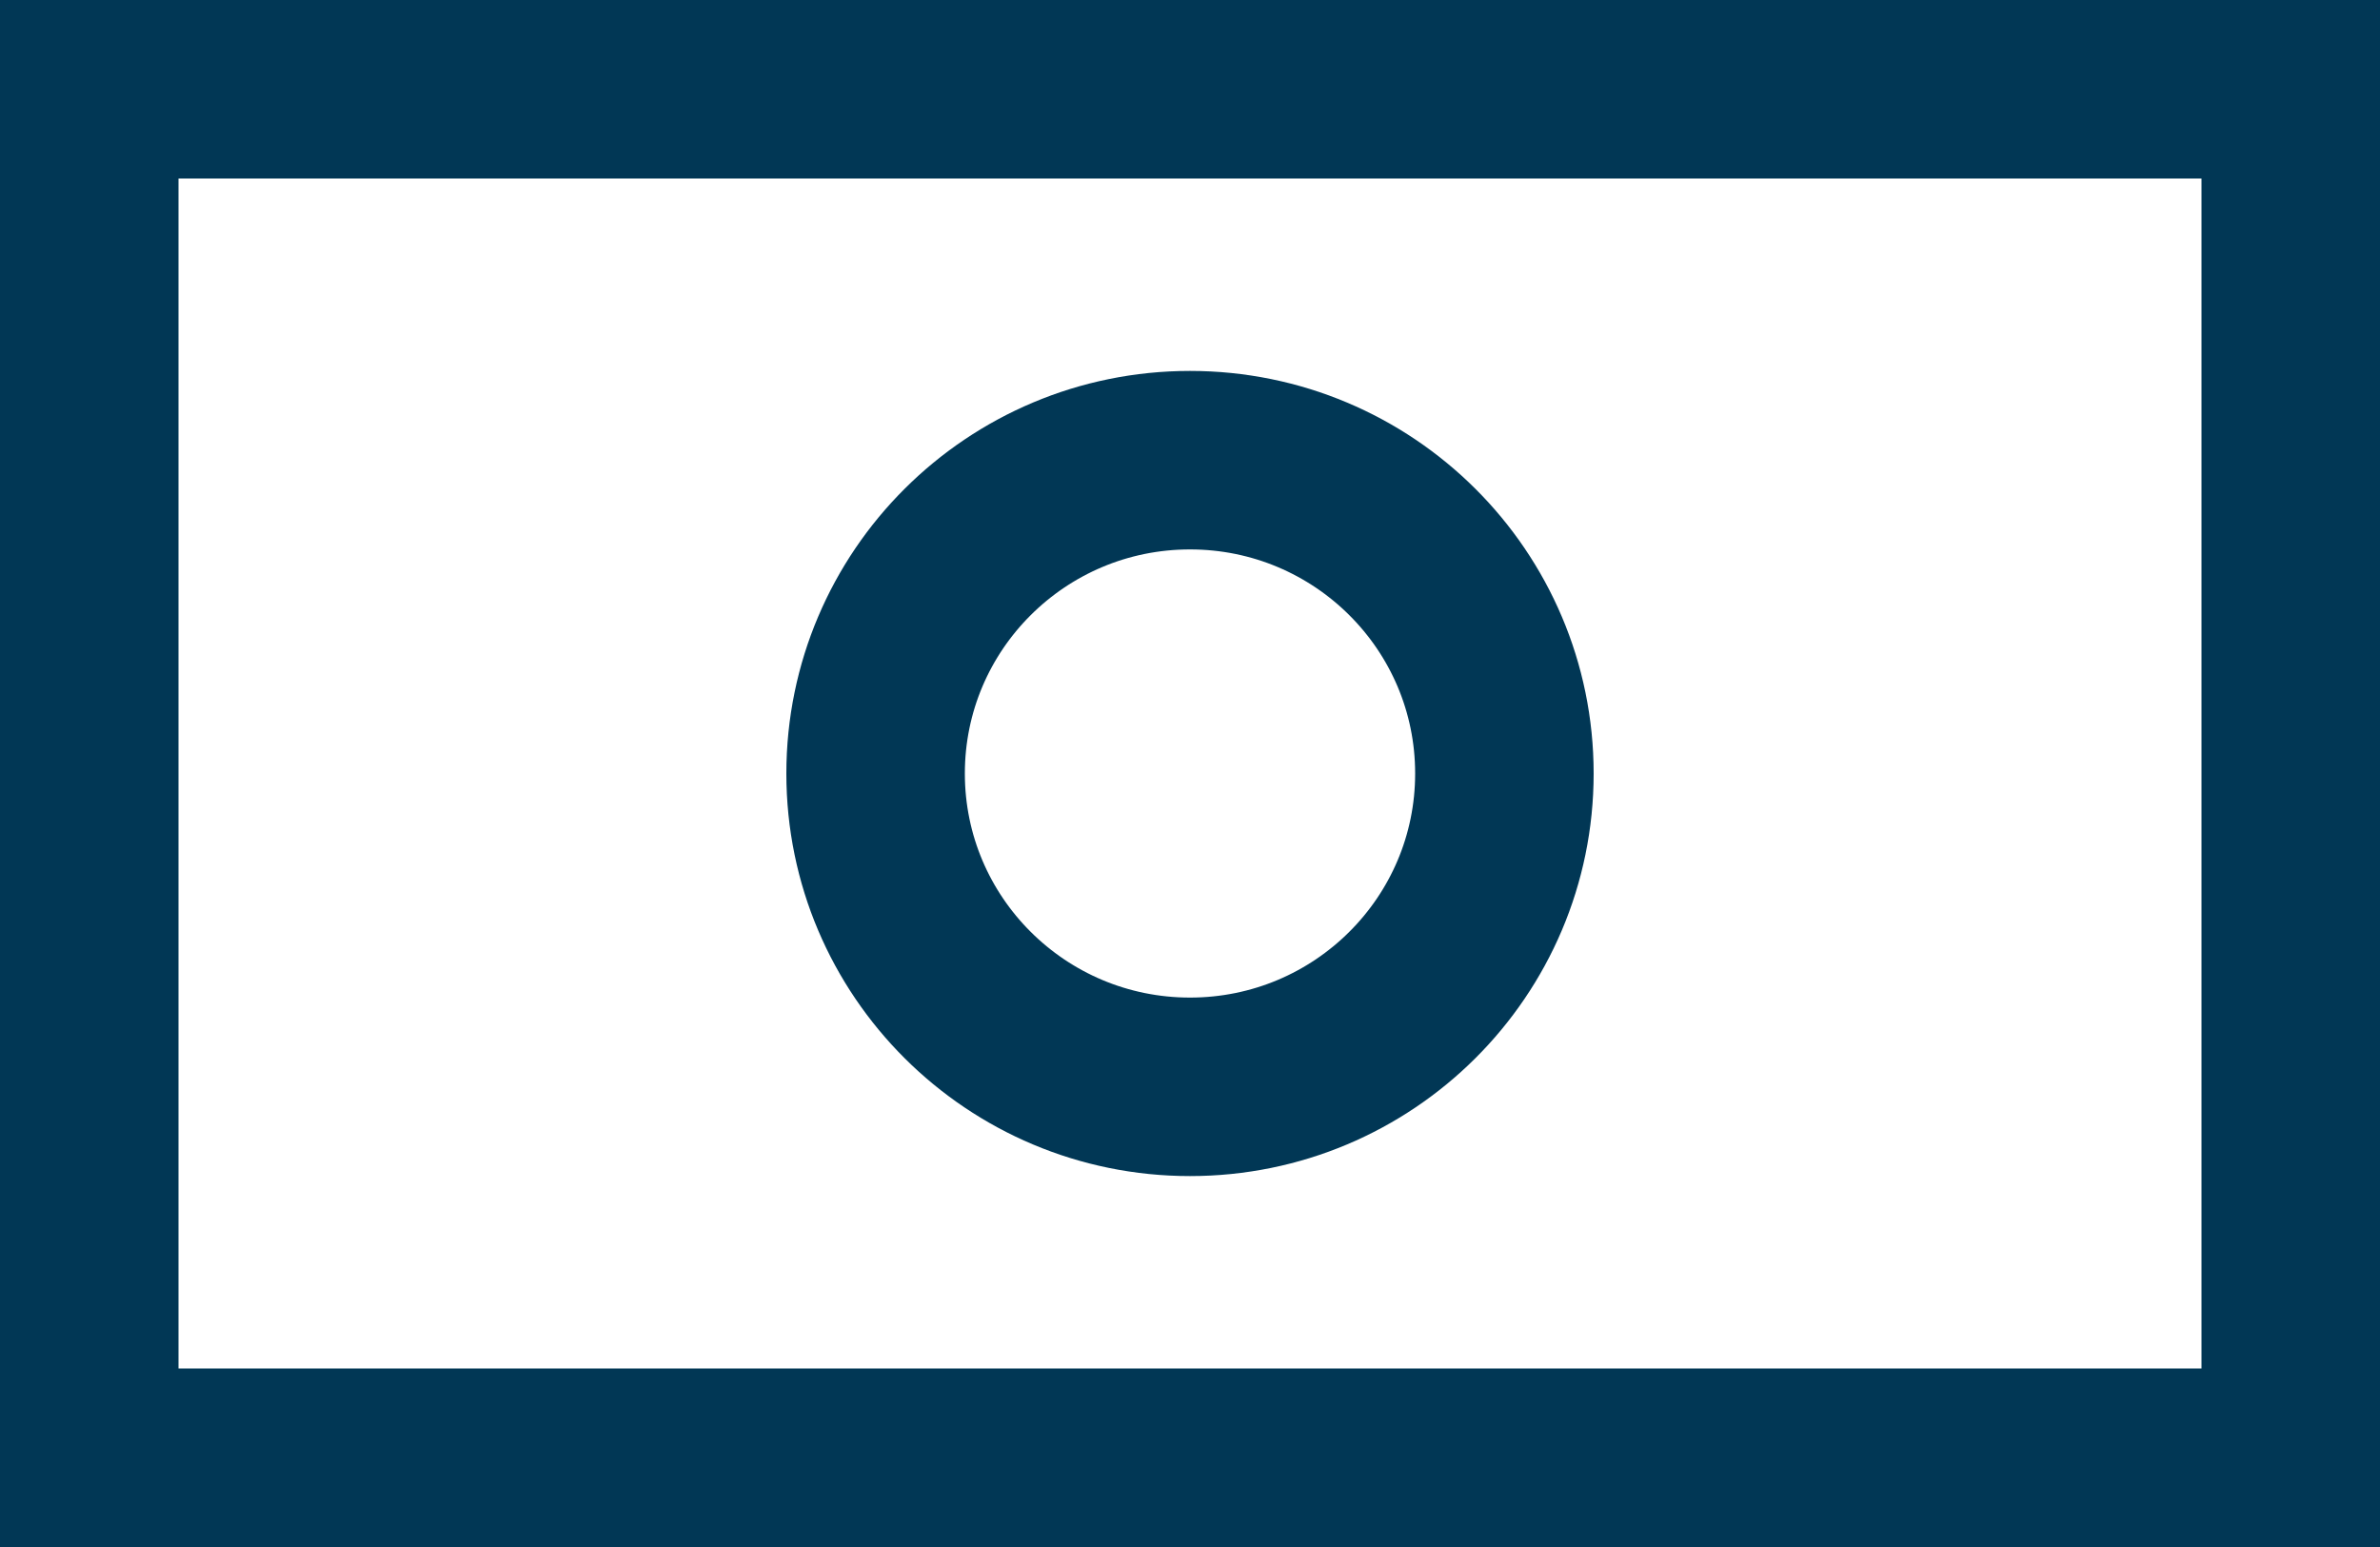
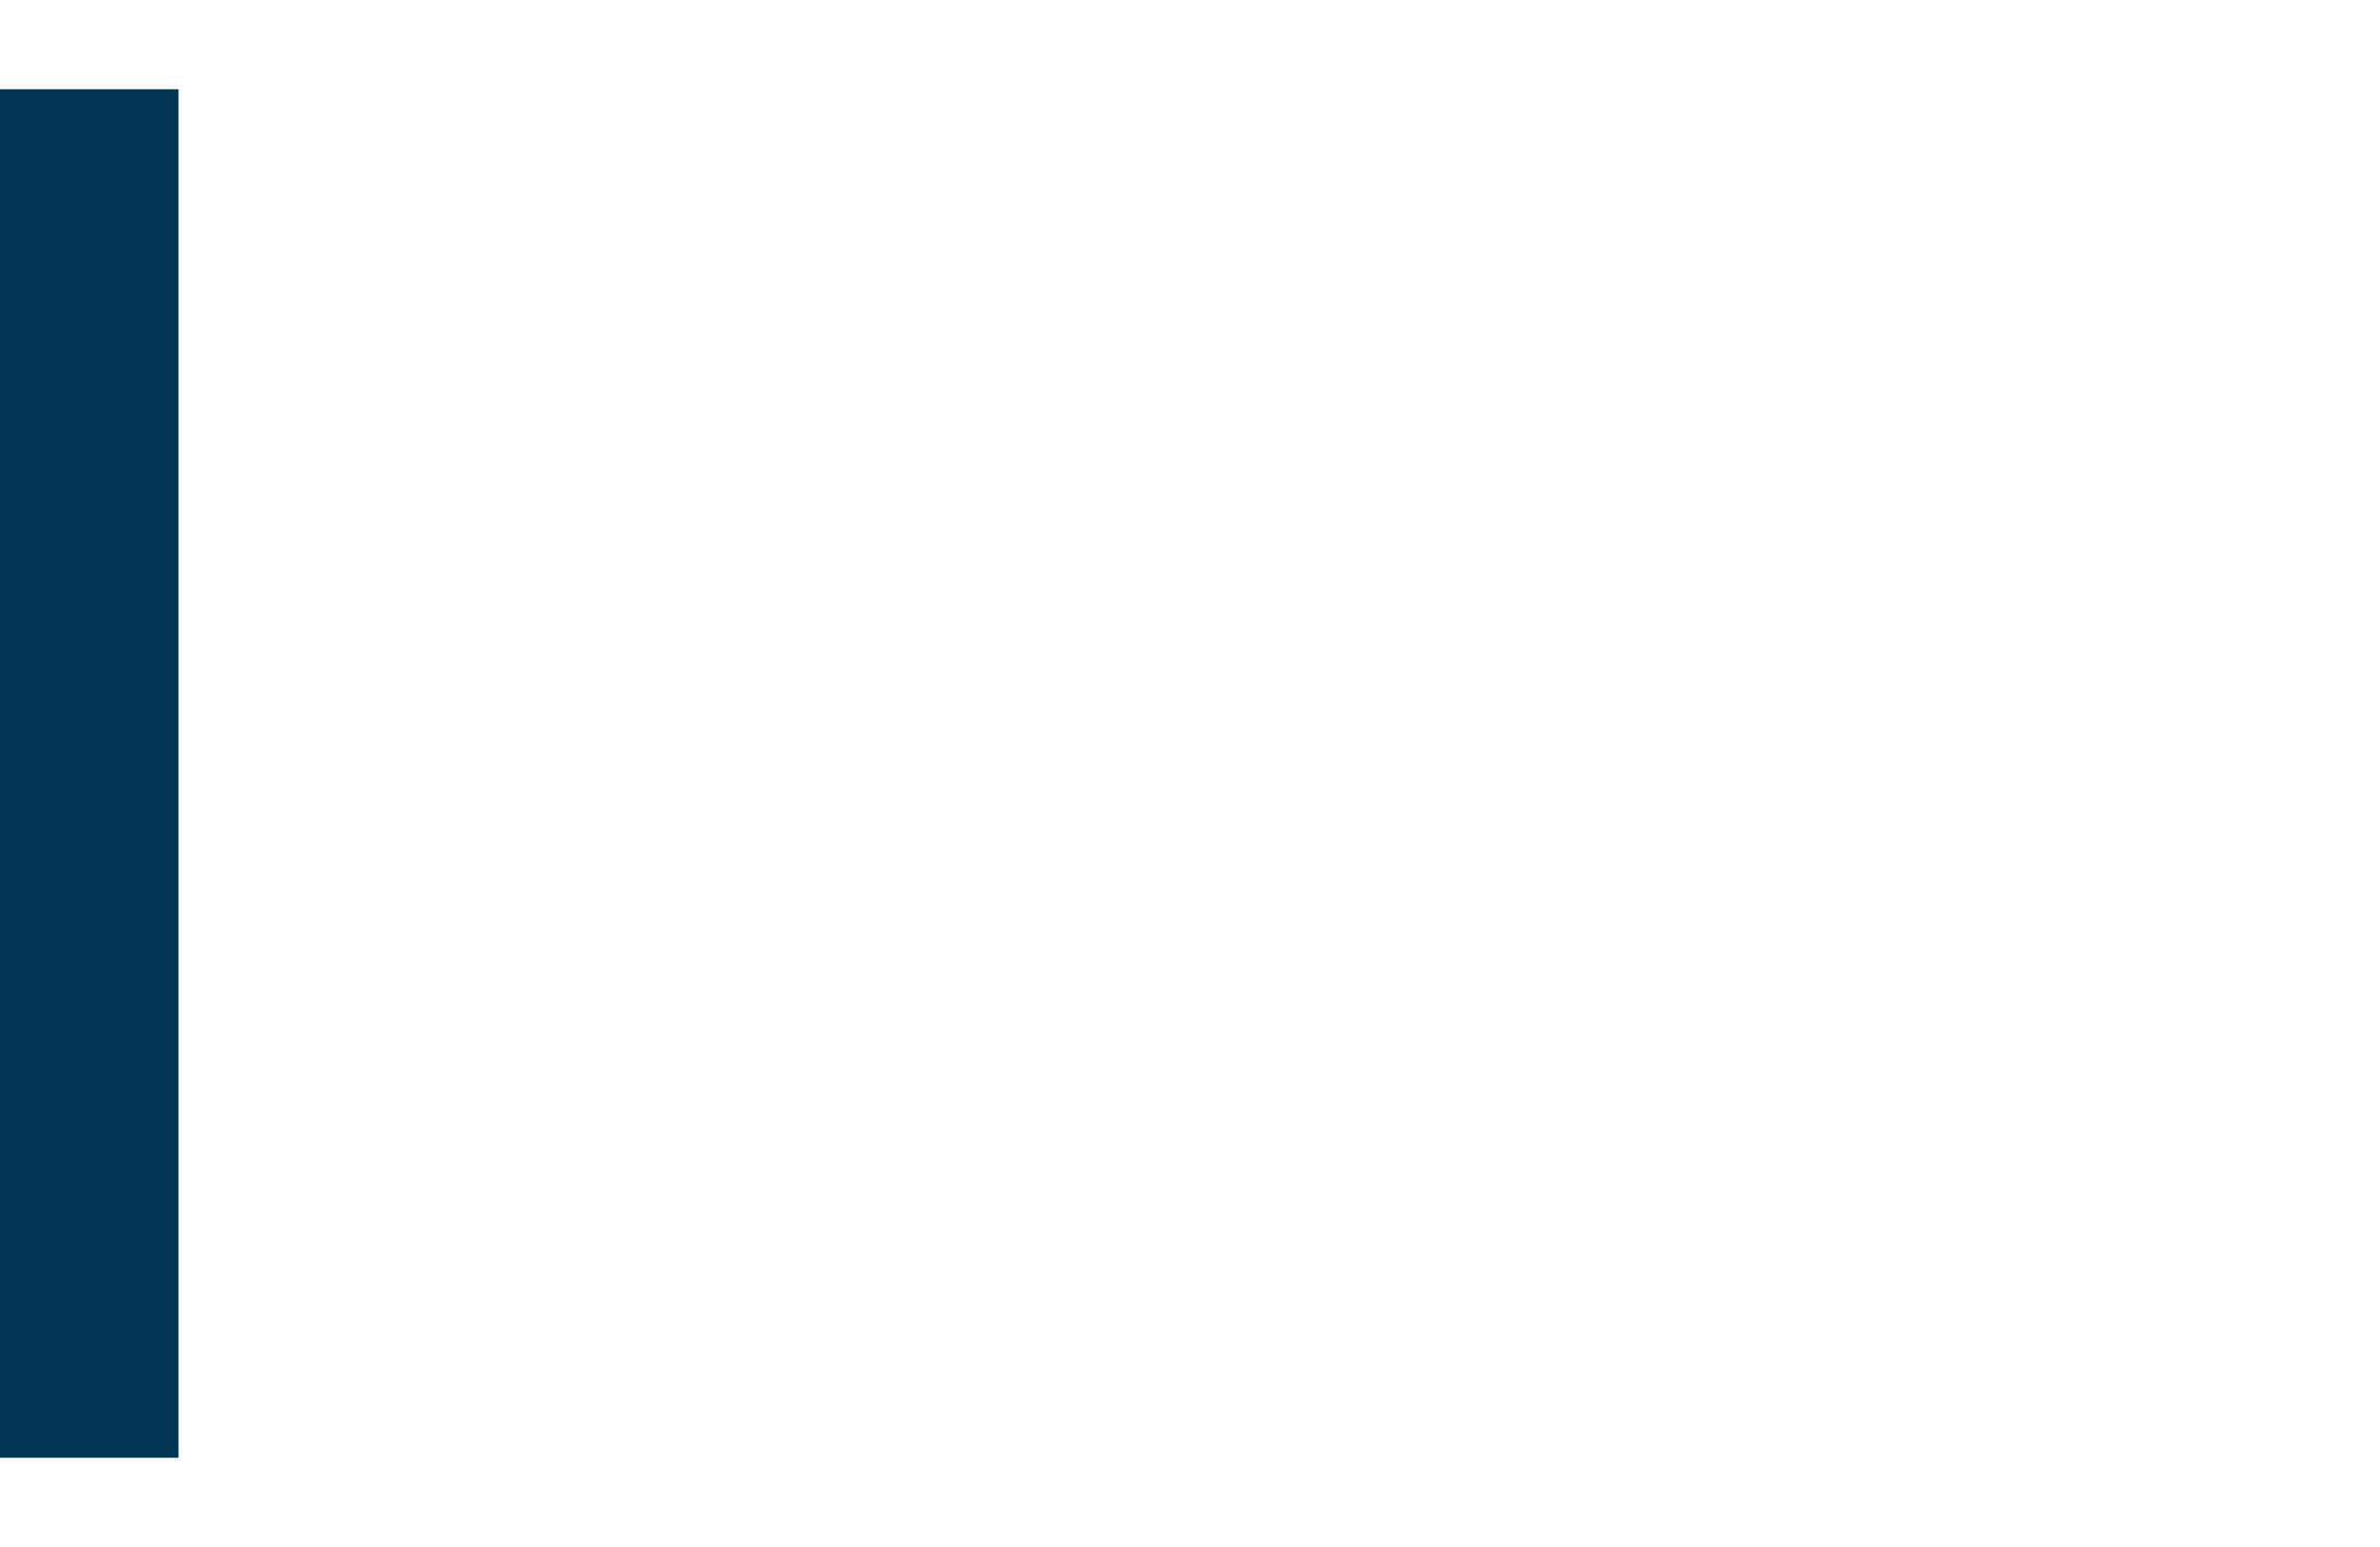
<svg xmlns="http://www.w3.org/2000/svg" width="20" height="13">
  <g fill="none" fill-rule="evenodd" stroke="#013755" stroke-width="1.5">
-     <path d="M.75.75h18.5v11.5H.75z" />
-     <ellipse cx="3" cy="3.5" rx="2.642" ry="2.633" transform="translate(7 3)" />
+     <path d="M.75.75v11.5H.75z" />
  </g>
</svg>